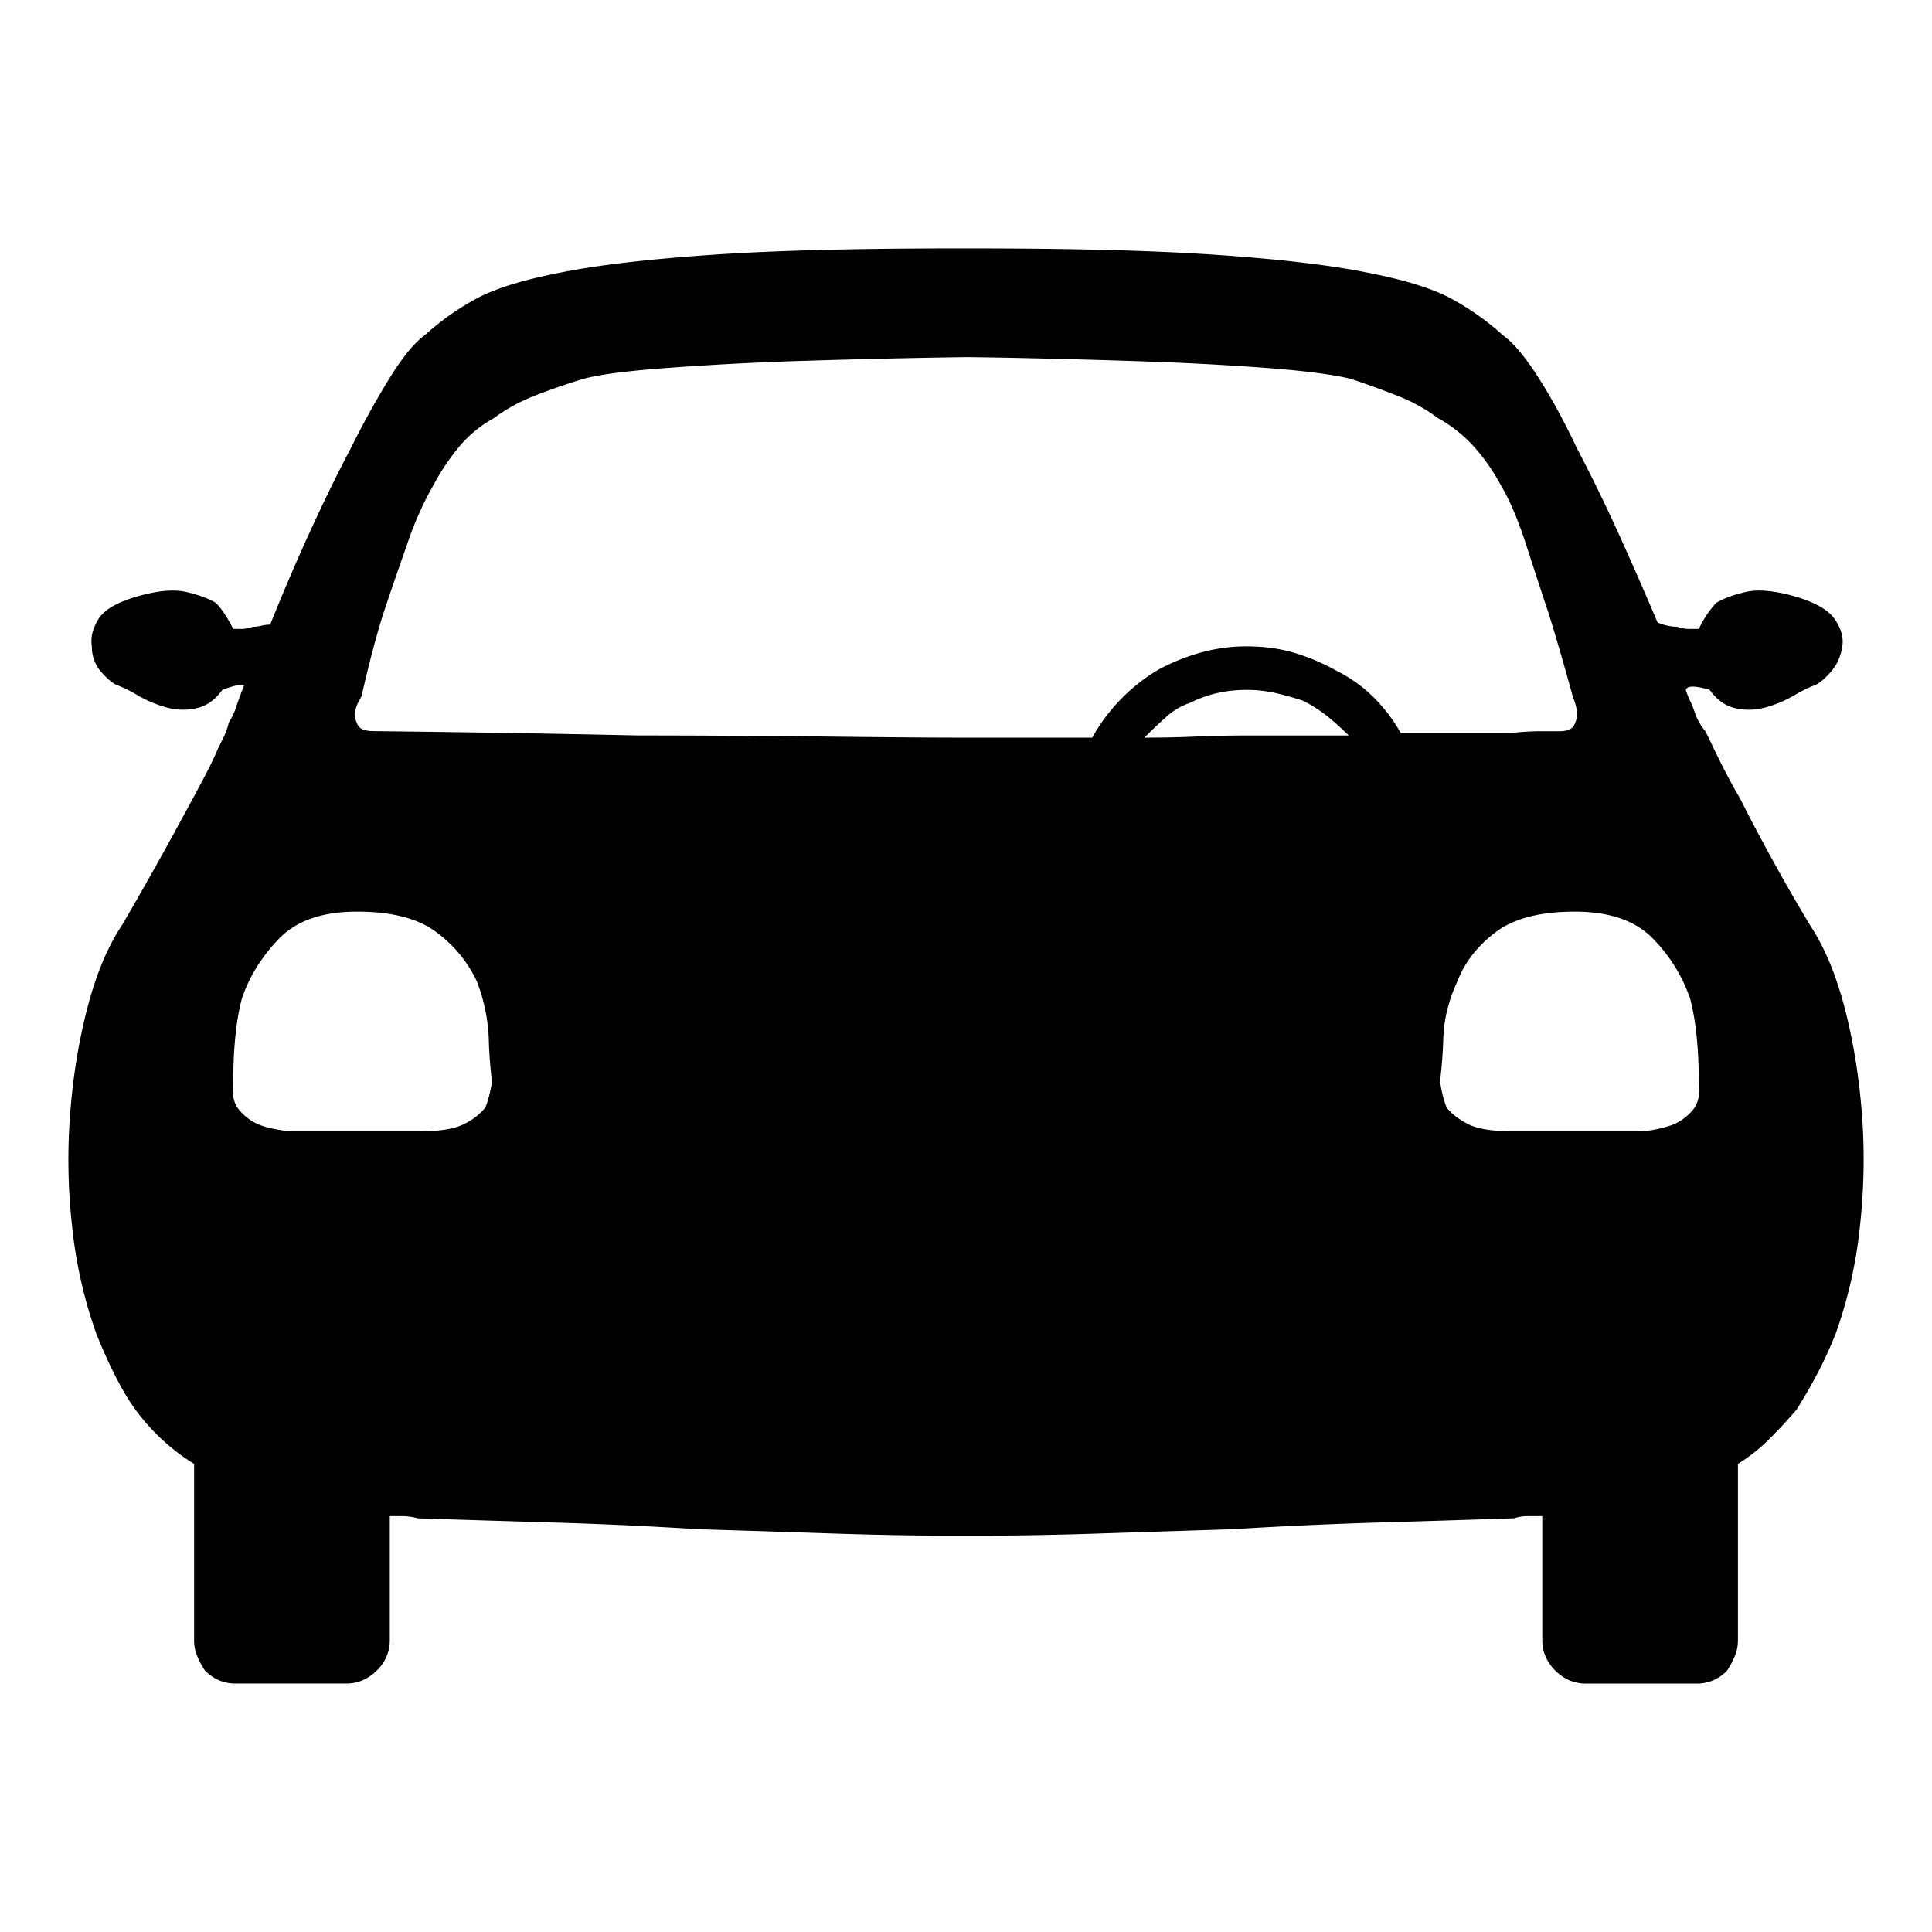
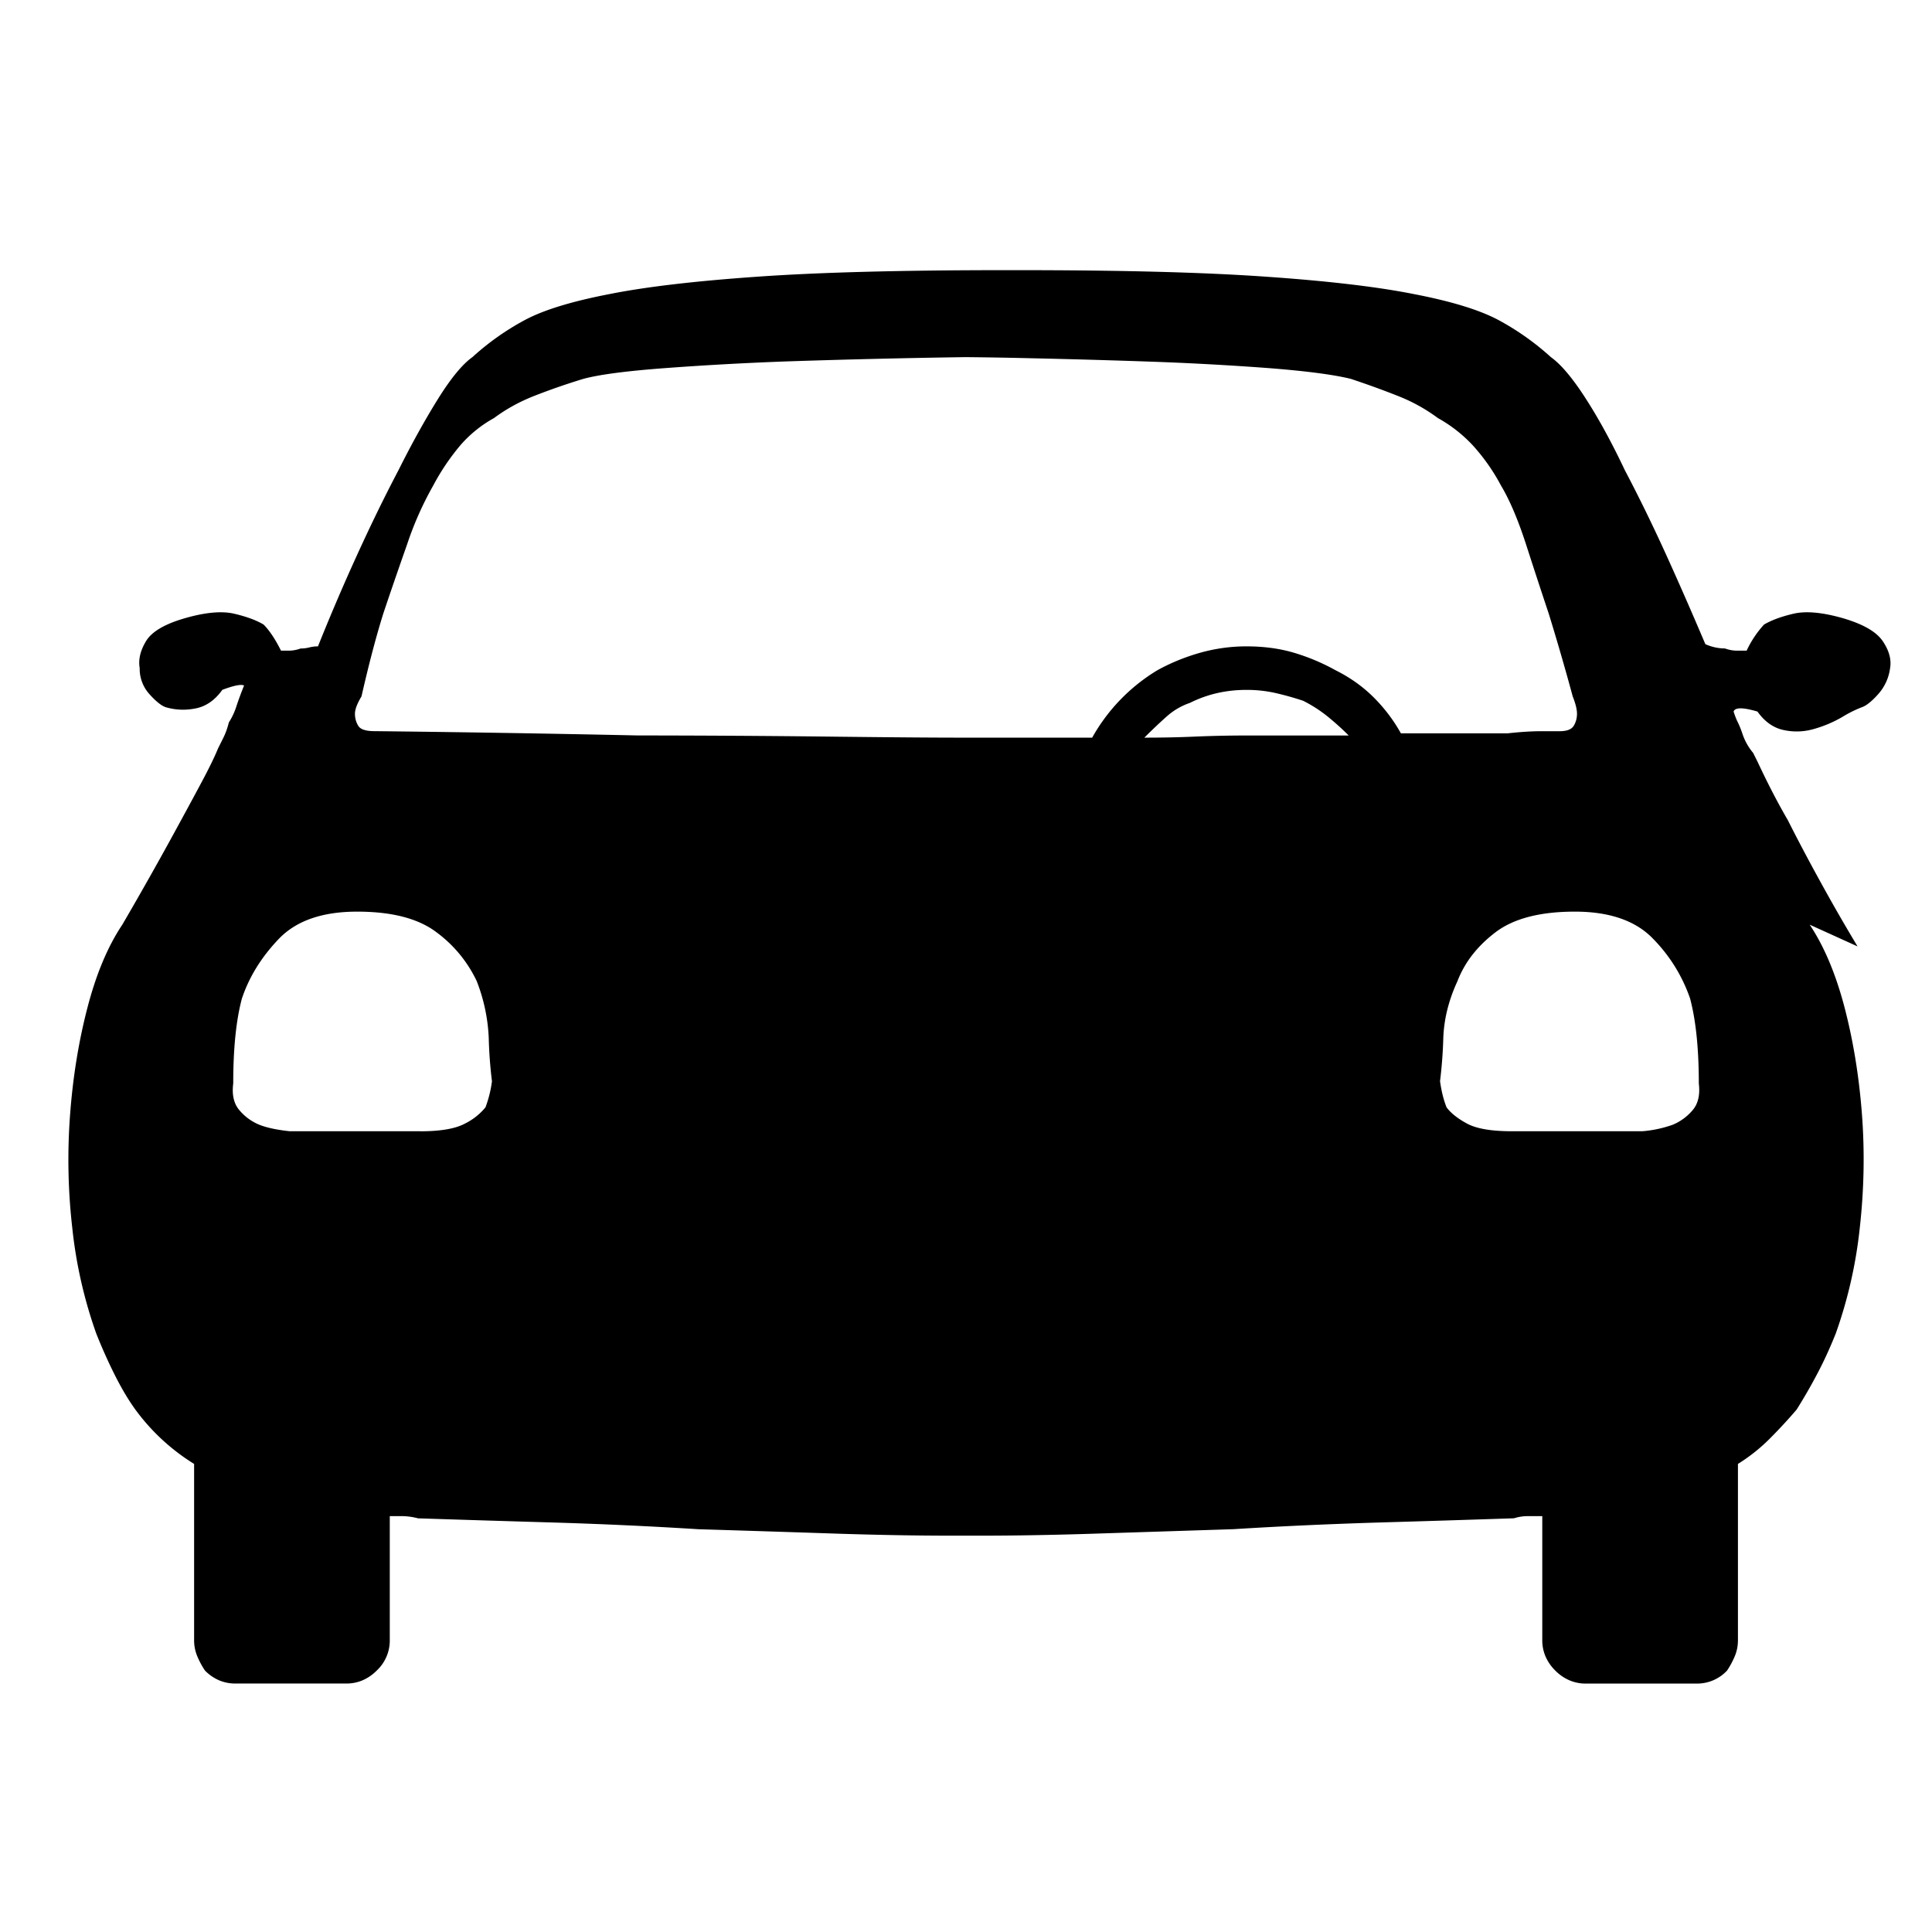
<svg xmlns="http://www.w3.org/2000/svg" viewBox="0 0 36 36">
-   <path d="M33.721 17.23c.27.405.486.919.649 1.54.162.621.27 1.283.324 1.985.054.703.04 1.412-.04 2.127a8.543 8.543 0 0 1-.447 1.965c-.108.27-.222.52-.344.75-.121.23-.25.453-.385.668a9.69 9.69 0 0 1-.506.547 3.283 3.283 0 0 1-.588.466v3.282c0 .109-.02.21-.06.304a1.6 1.6 0 0 1-.142.264.764.764 0 0 1-.567.243h-2.067a.757.757 0 0 1-.304-.061.83.83 0 0 1-.264-.182.83.83 0 0 1-.182-.264.76.76 0 0 1-.06-.304v-2.309h-.264a.836.836 0 0 0-.263.04c-.838.028-1.702.055-2.593.081-.892.028-1.77.068-2.634.122l-2.512.081c-.81.027-1.554.04-2.229.04h-.486c-.676 0-1.418-.013-2.229-.04-.81-.027-1.648-.054-2.512-.08a83.088 83.088 0 0 0-2.633-.123 822.6 822.6 0 0 1-2.593-.08 1.21 1.21 0 0 0-.284-.041h-.243v2.31a.765.765 0 0 1-.243.567.838.838 0 0 1-.264.182.763.763 0 0 1-.304.06H4.386a.76.76 0 0 1-.304-.06.829.829 0 0 1-.263-.182 1.542 1.542 0 0 1-.142-.264.76.76 0 0 1-.06-.304v-3.282a3.893 3.893 0 0 1-1.095-1.013c-.136-.188-.263-.405-.385-.648s-.237-.5-.344-.77a8.53 8.53 0 0 1-.446-1.965 11.184 11.184 0 0 1-.04-2.127c.053-.702.162-1.364.324-1.985s.377-1.135.648-1.54a70.206 70.206 0 0 0 1.094-1.945c.162-.297.304-.56.426-.79.121-.23.208-.412.263-.547l.101-.203c.04-.08.074-.175.101-.283a1.28 1.28 0 0 0 .142-.304c.04-.122.088-.25.142-.385-.054-.027-.19 0-.405.081-.136.19-.298.304-.487.344-.189.04-.378.035-.567-.02a2.265 2.265 0 0 1-.526-.223 2.224 2.224 0 0 0-.365-.182c-.081-.027-.183-.108-.304-.243a.702.702 0 0 1-.182-.486c-.028-.162.013-.33.121-.507.108-.175.351-.317.73-.425.377-.108.681-.135.911-.081.23.054.412.121.547.202.108.109.216.27.324.486h.163a.655.655 0 0 0 .202-.04.652.652 0 0 0 .162-.02.677.677 0 0 1 .162-.02c.216-.54.452-1.095.71-1.662s.52-1.107.79-1.62c.243-.487.486-.925.729-1.317.243-.391.459-.655.648-.79.297-.27.621-.5.973-.689.35-.189.877-.35 1.58-.486.675-.135 1.593-.243 2.755-.324 1.161-.082 2.7-.122 4.62-.122h.242c1.918 0 3.458.04 4.62.122 1.16.08 2.079.189 2.755.324.702.135 1.228.297 1.58.486.35.19.675.419.972.689.189.135.405.392.648.77.244.378.487.824.73 1.337.27.513.533 1.053.79 1.62s.492 1.108.71 1.621a.9.9 0 0 0 .364.08c.08.028.155.041.223.041h.182a1.92 1.92 0 0 1 .324-.486c.135-.08.317-.148.547-.202.229-.054.533-.027.912.08.377.109.628.25.75.426.12.176.168.345.14.507a.898.898 0 0 1-.222.486c-.121.135-.223.216-.304.243a2.24 2.24 0 0 0-.365.182 2.281 2.281 0 0 1-.526.223c-.19.055-.379.061-.567.02-.19-.04-.352-.155-.487-.344-.27-.08-.419-.08-.445 0 .026.081.053.149.08.203.027.054.054.121.082.202a1.08 1.08 0 0 0 .202.365l.081.162c.189.405.378.77.567 1.094.163.324.358.696.588 1.114.23.42.466.831.71 1.236zM7.83 21.08c.378 0 .655-.048.83-.142a1.16 1.16 0 0 0 .386-.304 2.16 2.16 0 0 0 .121-.486 8.162 8.162 0 0 1-.06-.81 3.295 3.295 0 0 0-.223-1.054 2.41 2.41 0 0 0-.75-.912c-.338-.257-.83-.385-1.479-.385s-1.134.169-1.458.506c-.325.339-.555.71-.69 1.115-.108.405-.161.932-.161 1.58-.028.216.013.385.121.506a.96.96 0 0 0 .365.264c.135.054.324.095.567.121H7.83zm15.397-9.036c.324 0 .621.04.891.121.27.081.527.19.77.325.27.135.507.303.71.506s.37.425.506.669h1.985c.243-.027.452-.04.628-.04h.345c.135 0 .222-.034.263-.102.04-.067.06-.142.06-.223s-.026-.189-.08-.324a45.597 45.597 0 0 0-.446-1.54 129.98 129.98 0 0 1-.425-1.297c-.149-.458-.304-.823-.466-1.093a3.677 3.677 0 0 0-.527-.75 2.64 2.64 0 0 0-.648-.506 3.192 3.192 0 0 0-.73-.406c-.27-.108-.567-.216-.891-.324-.324-.08-.845-.148-1.56-.203a55.8 55.8 0 0 0-2.249-.121 171.16 171.16 0 0 0-2.127-.06 82.772 82.772 0 0 0-1.195-.021h-.081a177.08 177.08 0 0 0-3.323.08c-.756.028-1.499.069-2.228.123-.73.054-1.243.121-1.54.202a12.3 12.3 0 0 0-.932.324c-.27.108-.513.243-.73.405a2.307 2.307 0 0 0-.628.507 4.254 4.254 0 0 0-.506.75 6.18 6.18 0 0 0-.486 1.094c-.162.46-.31.89-.446 1.296-.135.432-.27.946-.405 1.54-.081.135-.122.243-.122.324s.02.156.061.223c.04.068.142.101.304.101a463.193 463.193 0 0 1 4.903.08c1.188.001 2.363.008 3.525.021 1.161.014 1.999.02 2.512.02h2.432a3.409 3.409 0 0 1 1.215-1.256c.243-.134.506-.243.79-.324.283-.08.573-.121.87-.121zm-1.904 1.701c.324 0 .64-.006.952-.02.31-.013.628-.02.952-.02h1.904a5.109 5.109 0 0 0-.405-.364 2.545 2.545 0 0 0-.446-.284 5.67 5.67 0 0 0-.506-.142 2.426 2.426 0 0 0-.547-.06c-.19 0-.372.02-.547.06-.176.04-.345.101-.507.182a1.26 1.26 0 0 0-.445.264c-.136.121-.27.25-.405.384zm10.332 6.443c0-.648-.055-1.175-.162-1.58a2.962 2.962 0 0 0-.69-1.115c-.323-.337-.81-.506-1.458-.506-.648 0-1.141.128-1.479.385-.338.257-.574.56-.709.912-.162.35-.25.702-.263 1.053a8.649 8.649 0 0 1-.061.81c.027.19.067.352.122.487.08.108.209.21.384.304.176.094.453.141.831.141h2.431a2.21 2.21 0 0 0 .568-.121.97.97 0 0 0 .364-.264c.108-.121.148-.29.122-.506z" />
+   <path d="M33.721 17.23c.27.405.486.919.649 1.54.162.621.27 1.283.324 1.985.054.703.04 1.412-.04 2.127a8.543 8.543 0 0 1-.447 1.965c-.108.27-.222.52-.344.75-.121.23-.25.453-.385.668a9.69 9.69 0 0 1-.506.547 3.283 3.283 0 0 1-.588.466v3.282c0 .109-.02.21-.06.304a1.6 1.6 0 0 1-.142.264.764.764 0 0 1-.567.243h-2.067a.757.757 0 0 1-.304-.061.83.83 0 0 1-.264-.182.83.83 0 0 1-.182-.264.76.76 0 0 1-.06-.304v-2.309h-.264a.836.836 0 0 0-.263.04c-.838.028-1.702.055-2.593.081-.892.028-1.77.068-2.634.122l-2.512.081c-.81.027-1.554.04-2.229.04h-.486c-.676 0-1.418-.013-2.229-.04-.81-.027-1.648-.054-2.512-.08a83.088 83.088 0 0 0-2.633-.123 822.6 822.6 0 0 1-2.593-.08 1.21 1.21 0 0 0-.284-.041h-.243v2.31a.765.765 0 0 1-.243.567.838.838 0 0 1-.264.182.763.763 0 0 1-.304.06H4.386a.76.76 0 0 1-.304-.06.829.829 0 0 1-.263-.182 1.542 1.542 0 0 1-.142-.264.76.76 0 0 1-.06-.304v-3.282a3.893 3.893 0 0 1-1.095-1.013c-.136-.188-.263-.405-.385-.648s-.237-.5-.344-.77a8.53 8.53 0 0 1-.446-1.965 11.184 11.184 0 0 1-.04-2.127c.053-.702.162-1.364.324-1.985s.377-1.135.648-1.54a70.206 70.206 0 0 0 1.094-1.945c.162-.297.304-.56.426-.79.121-.23.208-.412.263-.547l.101-.203c.04-.08.074-.175.101-.283a1.28 1.28 0 0 0 .142-.304c.04-.122.088-.25.142-.385-.054-.027-.19 0-.405.081-.136.19-.298.304-.487.344-.189.04-.378.035-.567-.02c-.081-.027-.183-.108-.304-.243a.702.702 0 0 1-.182-.486c-.028-.162.013-.33.121-.507.108-.175.351-.317.73-.425.377-.108.681-.135.911-.081.23.054.412.121.547.202.108.109.216.27.324.486h.163a.655.655 0 0 0 .202-.04.652.652 0 0 0 .162-.02.677.677 0 0 1 .162-.02c.216-.54.452-1.095.71-1.662s.52-1.107.79-1.62c.243-.487.486-.925.729-1.317.243-.391.459-.655.648-.79.297-.27.621-.5.973-.689.35-.189.877-.35 1.58-.486.675-.135 1.593-.243 2.755-.324 1.161-.082 2.7-.122 4.62-.122h.242c1.918 0 3.458.04 4.62.122 1.16.08 2.079.189 2.755.324.702.135 1.228.297 1.58.486.35.19.675.419.972.689.189.135.405.392.648.77.244.378.487.824.73 1.337.27.513.533 1.053.79 1.62s.492 1.108.71 1.621a.9.9 0 0 0 .364.08c.08.028.155.041.223.041h.182a1.92 1.92 0 0 1 .324-.486c.135-.08.317-.148.547-.202.229-.054.533-.027.912.08.377.109.628.25.75.426.12.176.168.345.14.507a.898.898 0 0 1-.222.486c-.121.135-.223.216-.304.243a2.24 2.24 0 0 0-.365.182 2.281 2.281 0 0 1-.526.223c-.19.055-.379.061-.567.02-.19-.04-.352-.155-.487-.344-.27-.08-.419-.08-.445 0 .026.081.053.149.08.203.027.054.054.121.082.202a1.08 1.08 0 0 0 .202.365l.081.162c.189.405.378.77.567 1.094.163.324.358.696.588 1.114.23.42.466.831.71 1.236zM7.83 21.08c.378 0 .655-.048.83-.142a1.16 1.16 0 0 0 .386-.304 2.16 2.16 0 0 0 .121-.486 8.162 8.162 0 0 1-.06-.81 3.295 3.295 0 0 0-.223-1.054 2.41 2.41 0 0 0-.75-.912c-.338-.257-.83-.385-1.479-.385s-1.134.169-1.458.506c-.325.339-.555.71-.69 1.115-.108.405-.161.932-.161 1.58-.028.216.013.385.121.506a.96.96 0 0 0 .365.264c.135.054.324.095.567.121H7.83zm15.397-9.036c.324 0 .621.04.891.121.27.081.527.19.77.325.27.135.507.303.71.506s.37.425.506.669h1.985c.243-.027.452-.04.628-.04h.345c.135 0 .222-.034.263-.102.04-.067.06-.142.06-.223s-.026-.189-.08-.324a45.597 45.597 0 0 0-.446-1.54 129.98 129.98 0 0 1-.425-1.297c-.149-.458-.304-.823-.466-1.093a3.677 3.677 0 0 0-.527-.75 2.64 2.64 0 0 0-.648-.506 3.192 3.192 0 0 0-.73-.406c-.27-.108-.567-.216-.891-.324-.324-.08-.845-.148-1.56-.203a55.8 55.8 0 0 0-2.249-.121 171.16 171.16 0 0 0-2.127-.06 82.772 82.772 0 0 0-1.195-.021h-.081a177.08 177.08 0 0 0-3.323.08c-.756.028-1.499.069-2.228.123-.73.054-1.243.121-1.54.202a12.3 12.3 0 0 0-.932.324c-.27.108-.513.243-.73.405a2.307 2.307 0 0 0-.628.507 4.254 4.254 0 0 0-.506.75 6.18 6.18 0 0 0-.486 1.094c-.162.46-.31.89-.446 1.296-.135.432-.27.946-.405 1.54-.081.135-.122.243-.122.324s.02.156.061.223c.04.068.142.101.304.101a463.193 463.193 0 0 1 4.903.08c1.188.001 2.363.008 3.525.021 1.161.014 1.999.02 2.512.02h2.432a3.409 3.409 0 0 1 1.215-1.256c.243-.134.506-.243.79-.324.283-.08.573-.121.87-.121zm-1.904 1.701c.324 0 .64-.006.952-.02.31-.013.628-.02.952-.02h1.904a5.109 5.109 0 0 0-.405-.364 2.545 2.545 0 0 0-.446-.284 5.67 5.67 0 0 0-.506-.142 2.426 2.426 0 0 0-.547-.06c-.19 0-.372.02-.547.06-.176.04-.345.101-.507.182a1.26 1.26 0 0 0-.445.264c-.136.121-.27.25-.405.384zm10.332 6.443c0-.648-.055-1.175-.162-1.58a2.962 2.962 0 0 0-.69-1.115c-.323-.337-.81-.506-1.458-.506-.648 0-1.141.128-1.479.385-.338.257-.574.56-.709.912-.162.35-.25.702-.263 1.053a8.649 8.649 0 0 1-.061.81c.027.19.067.352.122.487.08.108.209.21.384.304.176.094.453.141.831.141h2.431a2.21 2.21 0 0 0 .568-.121.97.97 0 0 0 .364-.264c.108-.121.148-.29.122-.506z" />
</svg>